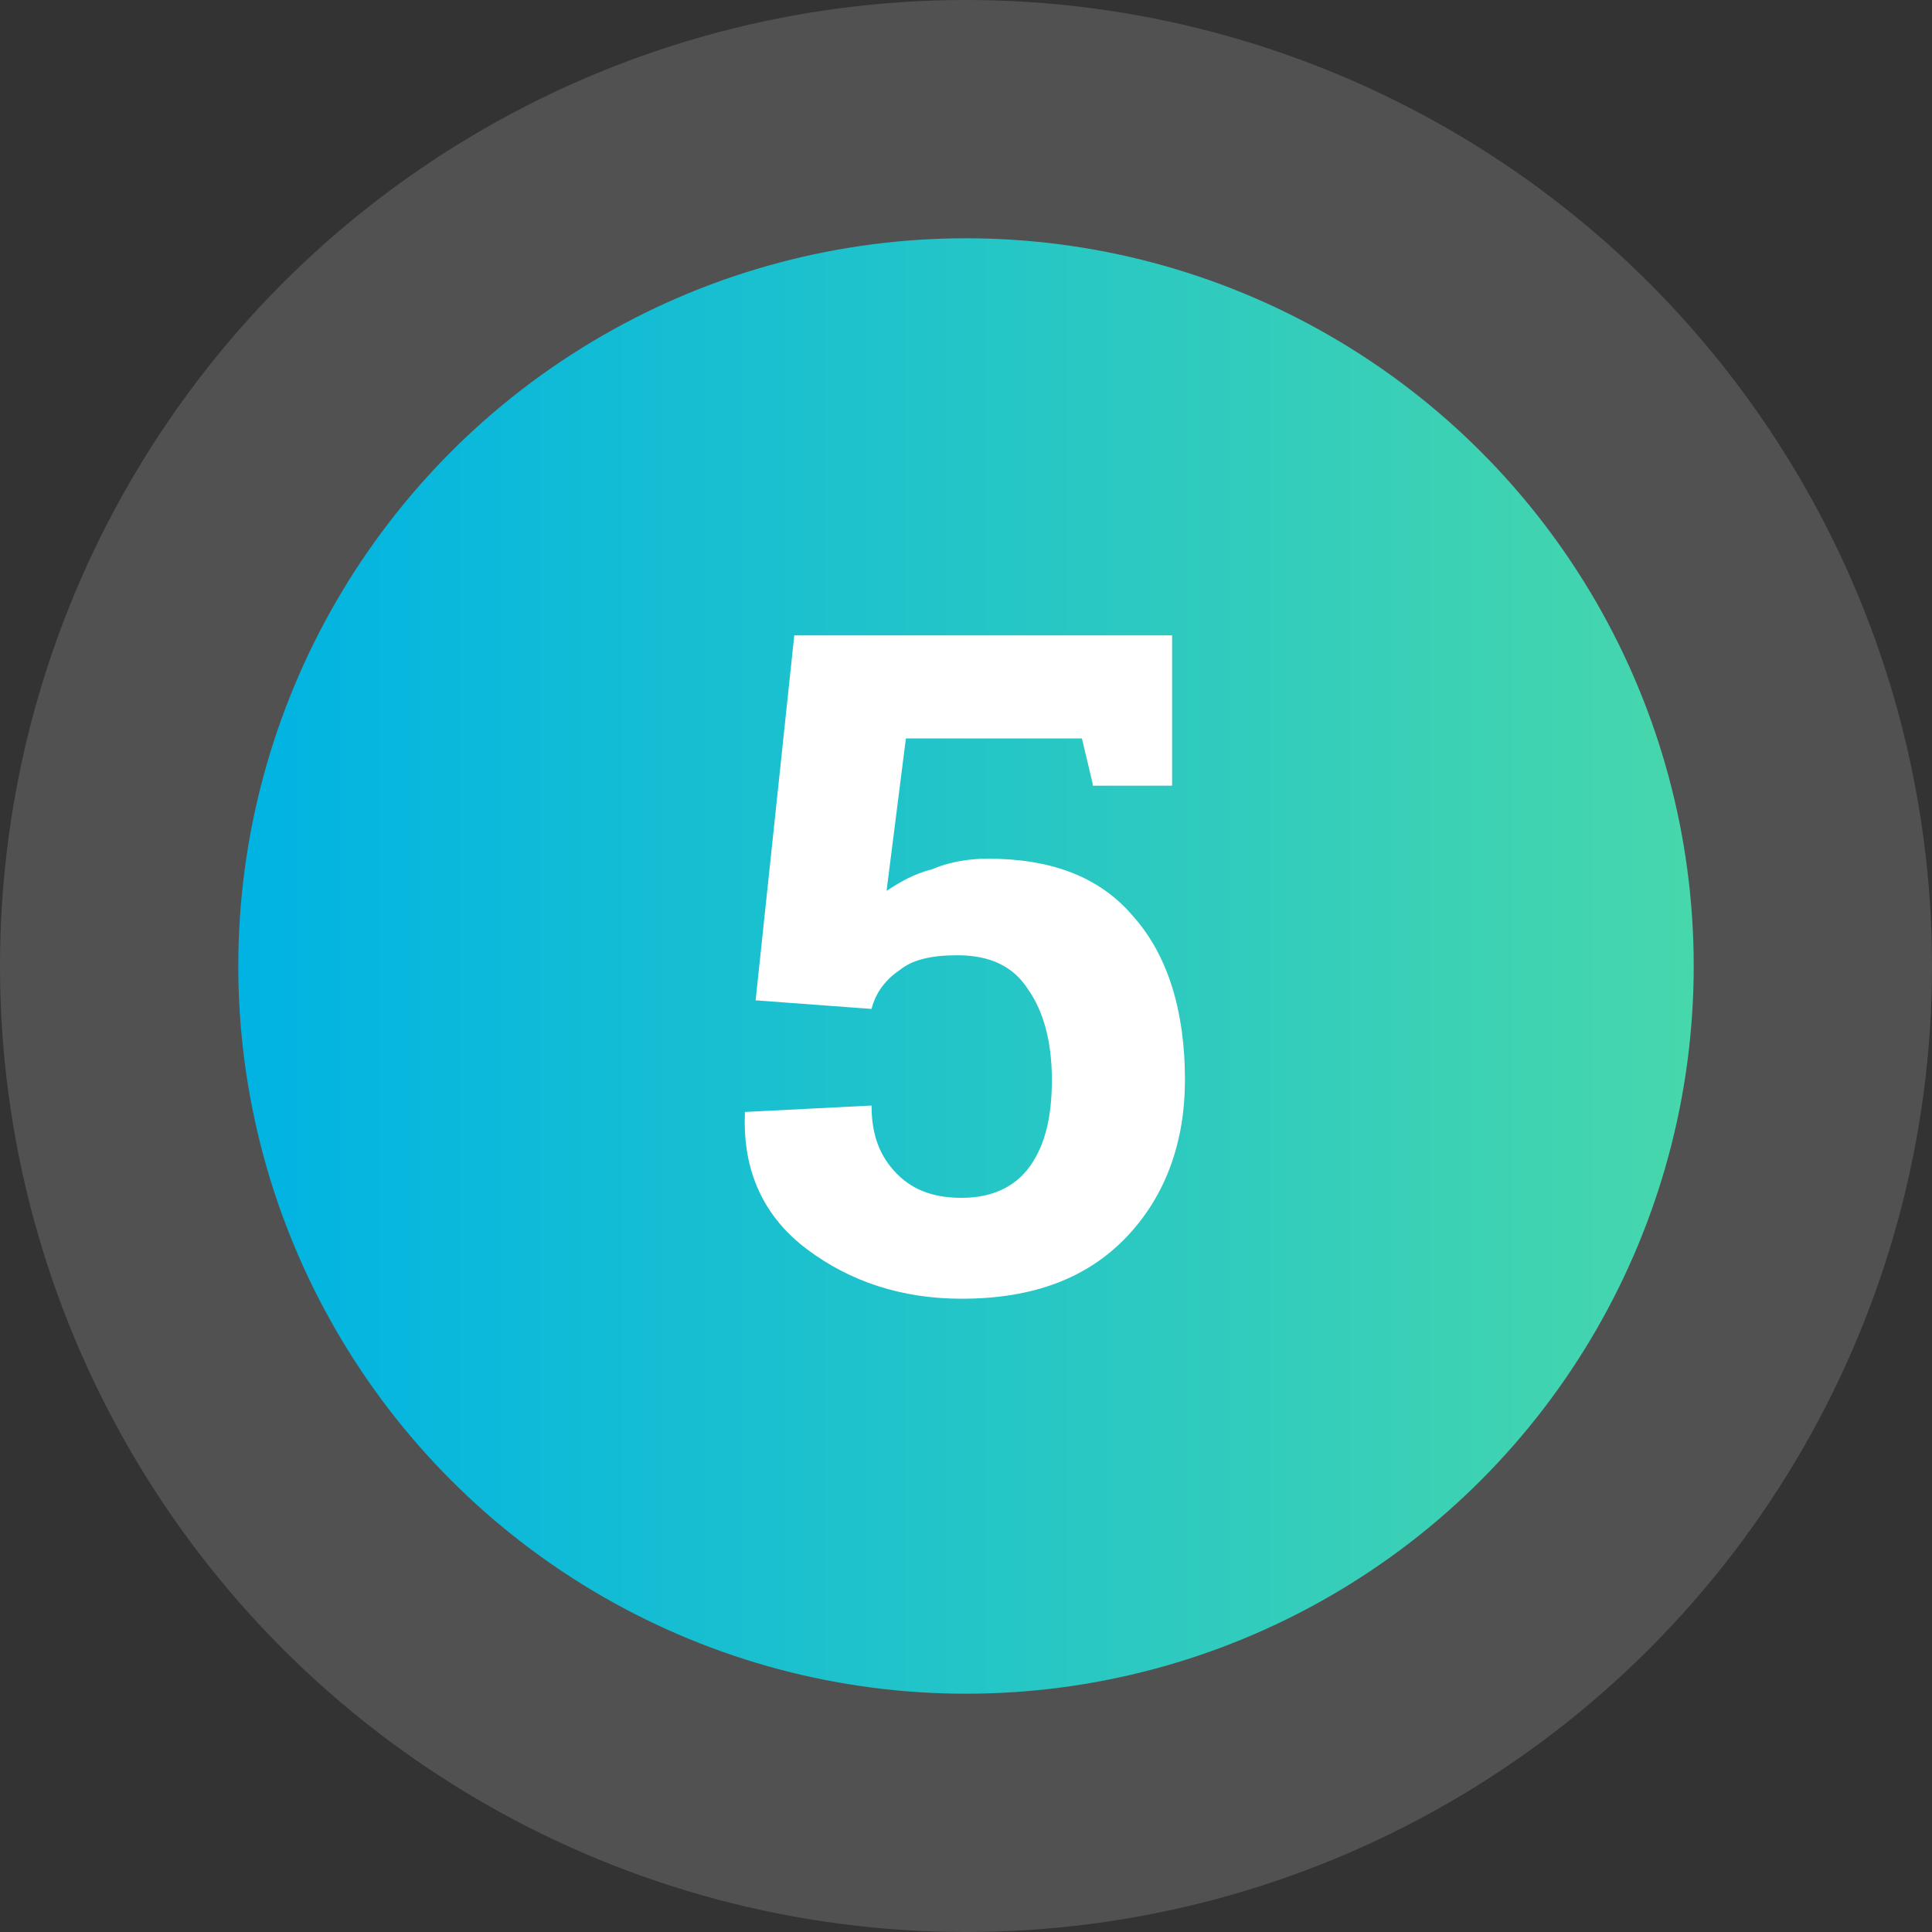
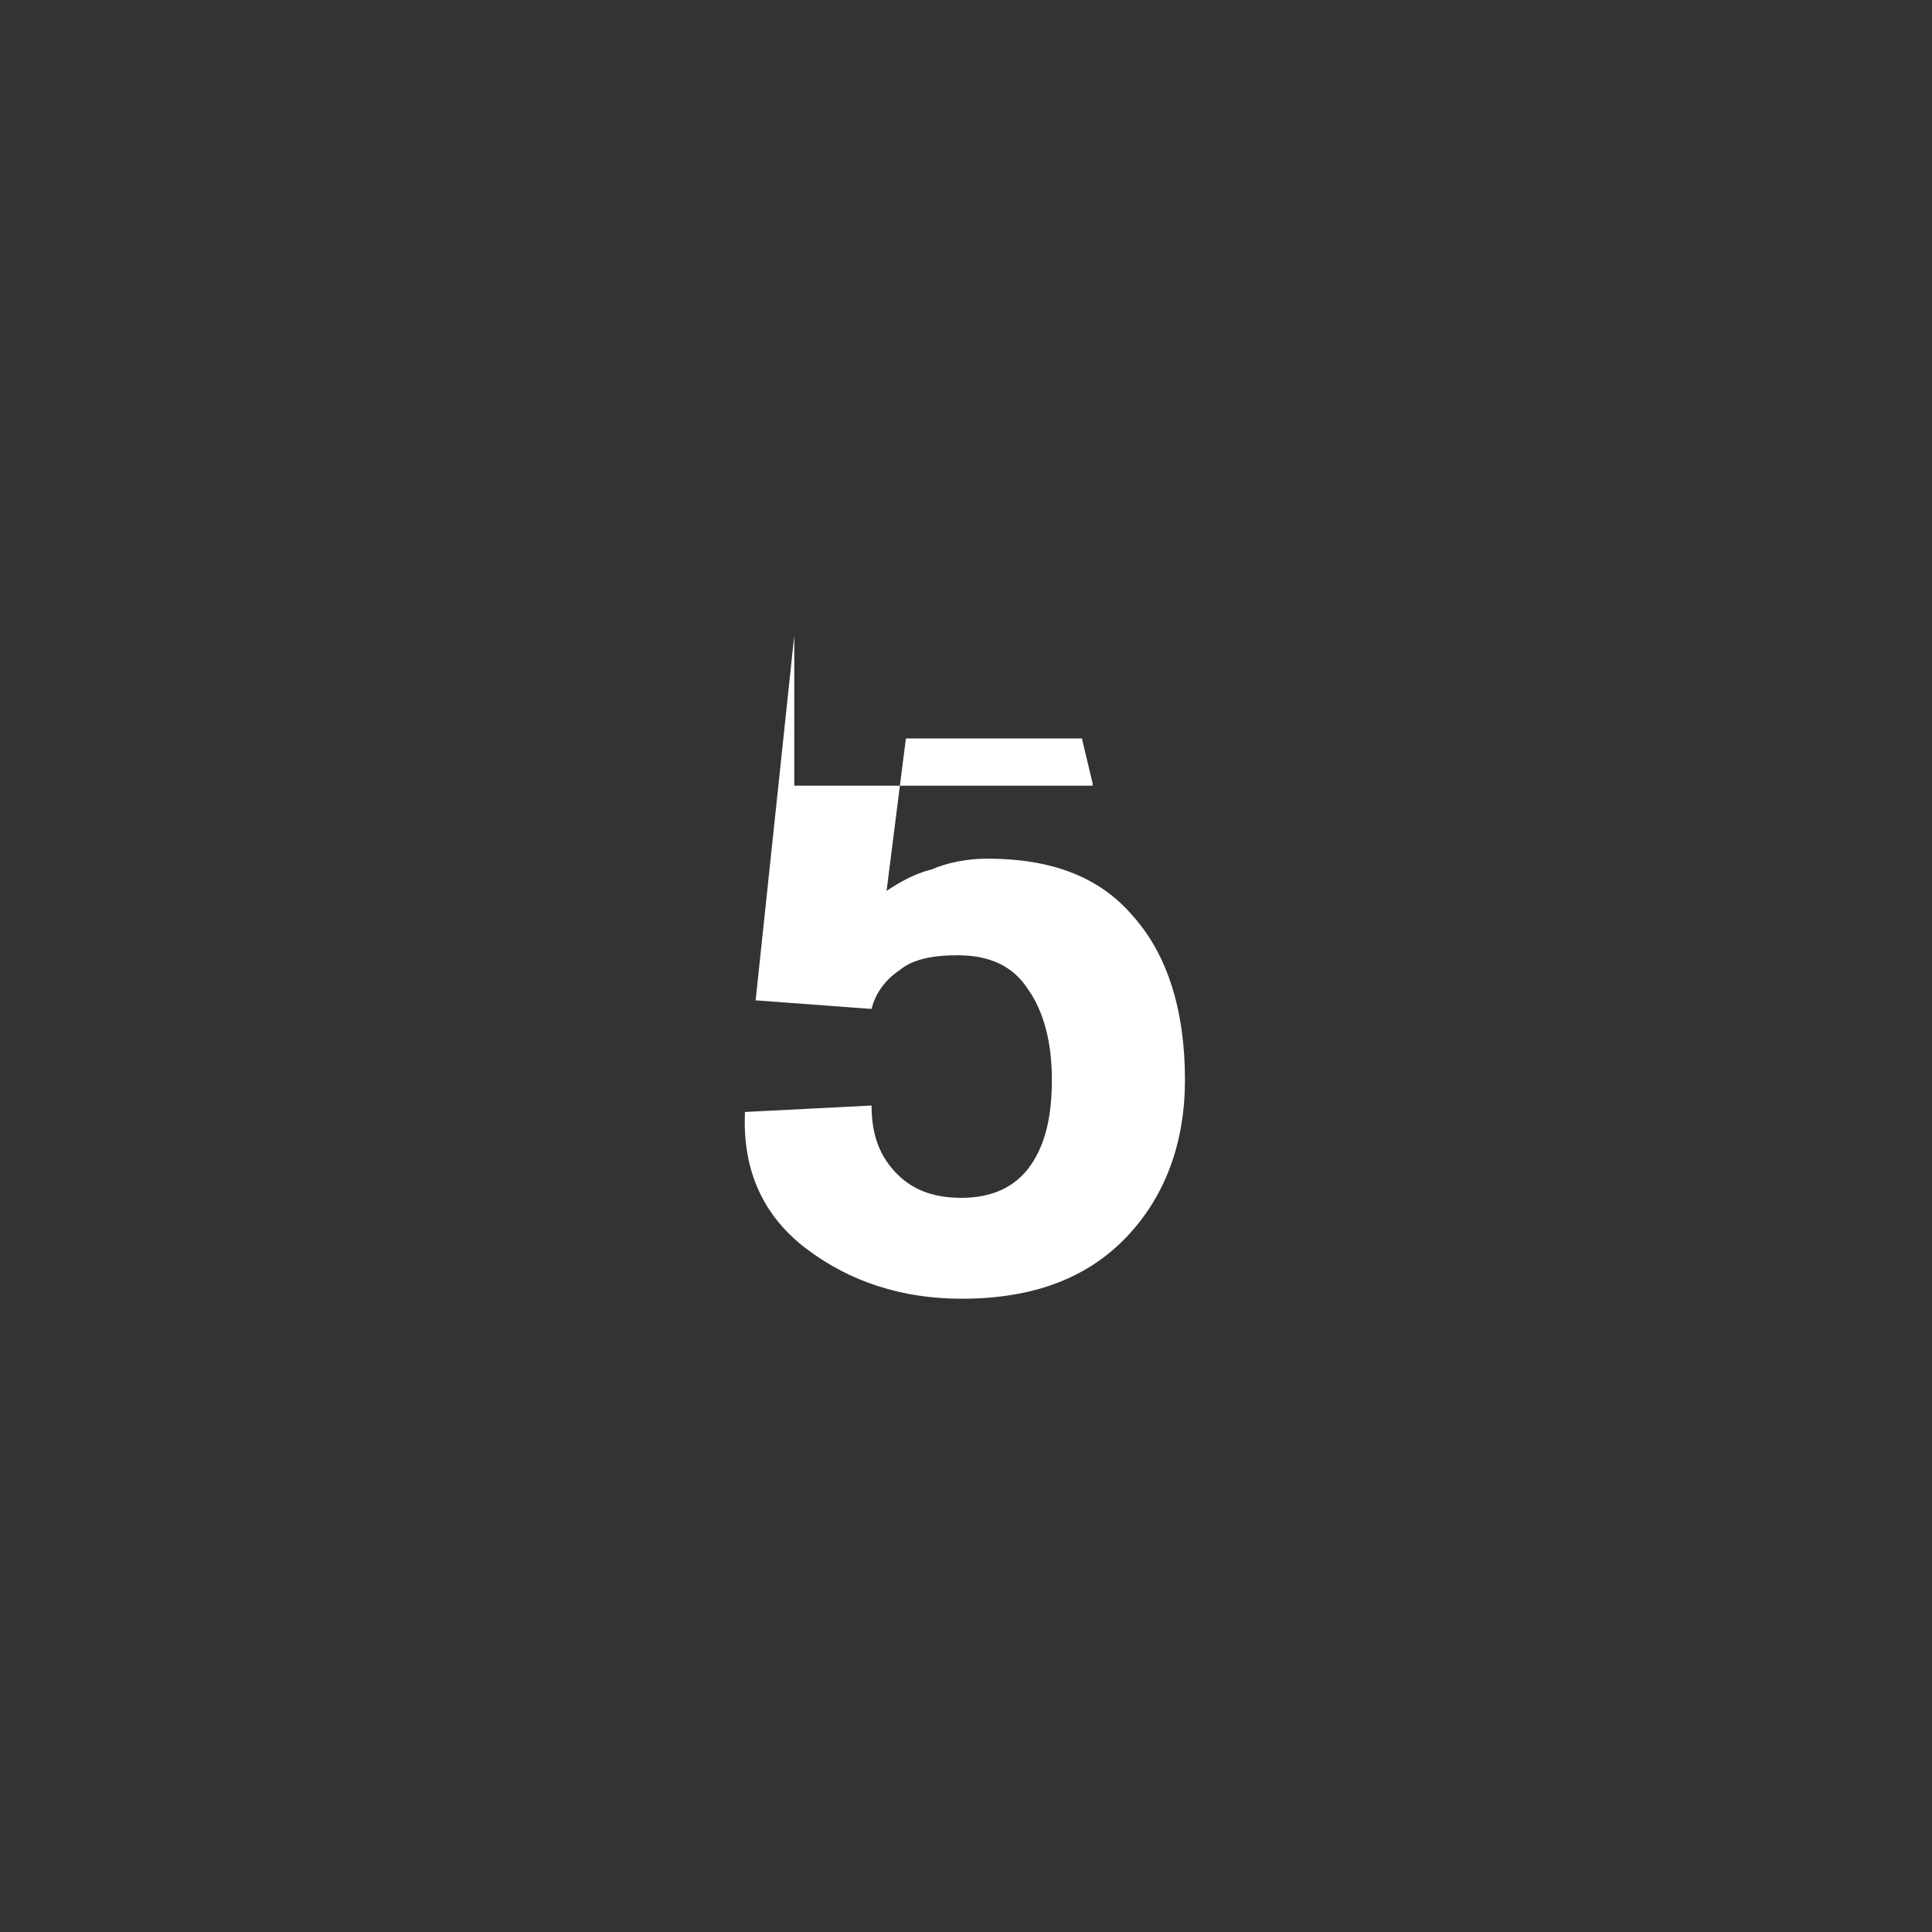
<svg xmlns="http://www.w3.org/2000/svg" version="1.1" id="Layer_1" x="0px" y="0px" viewBox="0 0 90 90" style="enable-background:new 0 0 90 90;" xml:space="preserve">
  <rect x="0" y="0" width="90" height="90" fill="#333333" stroke="none" />
  <style type="text/css">
	.st0{opacity:0.15;fill:#FFFFFF;}
	.st1{fill:url(#SVGID_1_);}
	.st2{fill:#FFFFFF;}
</style>
-   <circle class="st0" cx="45" cy="45" r="45" />
  <linearGradient id="SVGID_1_" gradientUnits="userSpaceOnUse" x1="11.082" y1="45" x2="78.918" y2="45">
    <stop offset="0" style="stop-color:#00B3E3" />
    <stop offset="1" style="stop-color:#47D7AC" />
  </linearGradient>
-   <circle class="st1" cx="45" cy="45" r="33.9" />
  <g>
-     <path class="st2" d="M50.9,36.5l-0.5-2.1h-8.2l-0.9,7.1c0.6-0.4,1.3-0.8,2.1-1C44.1,40.2,45,40,46,40c2.9,0,5.2,0.8,6.8,2.7   c1.6,1.8,2.4,4.4,2.4,7.6c0,2.9-0.9,5.4-2.7,7.3c-1.8,1.9-4.3,2.9-7.7,2.9c-2.8,0-5.2-0.8-7.2-2.3s-3-3.6-2.9-6.3l0-0.1l5.9-0.3   c0,1.4,0.4,2.4,1.2,3.2c0.8,0.8,1.8,1.1,3,1.1c1.4,0,2.5-0.5,3.2-1.5c0.7-1,1-2.3,1-4c0-1.8-0.4-3.2-1.1-4.2   c-0.7-1.1-1.8-1.6-3.3-1.6c-1.2,0-2.1,0.2-2.7,0.7c-0.6,0.4-1.1,1-1.3,1.8l-5.4-0.4l1.8-17h17.6v7H50.9z" />
+     <path class="st2" d="M50.9,36.5l-0.5-2.1h-8.2l-0.9,7.1c0.6-0.4,1.3-0.8,2.1-1C44.1,40.2,45,40,46,40c2.9,0,5.2,0.8,6.8,2.7   c1.6,1.8,2.4,4.4,2.4,7.6c0,2.9-0.9,5.4-2.7,7.3c-1.8,1.9-4.3,2.9-7.7,2.9c-2.8,0-5.2-0.8-7.2-2.3s-3-3.6-2.9-6.3l0-0.1l5.9-0.3   c0,1.4,0.4,2.4,1.2,3.2c0.8,0.8,1.8,1.1,3,1.1c1.4,0,2.5-0.5,3.2-1.5c0.7-1,1-2.3,1-4c0-1.8-0.4-3.2-1.1-4.2   c-0.7-1.1-1.8-1.6-3.3-1.6c-1.2,0-2.1,0.2-2.7,0.7c-0.6,0.4-1.1,1-1.3,1.8l-5.4-0.4l1.8-17v7H50.9z" />
  </g>
</svg>